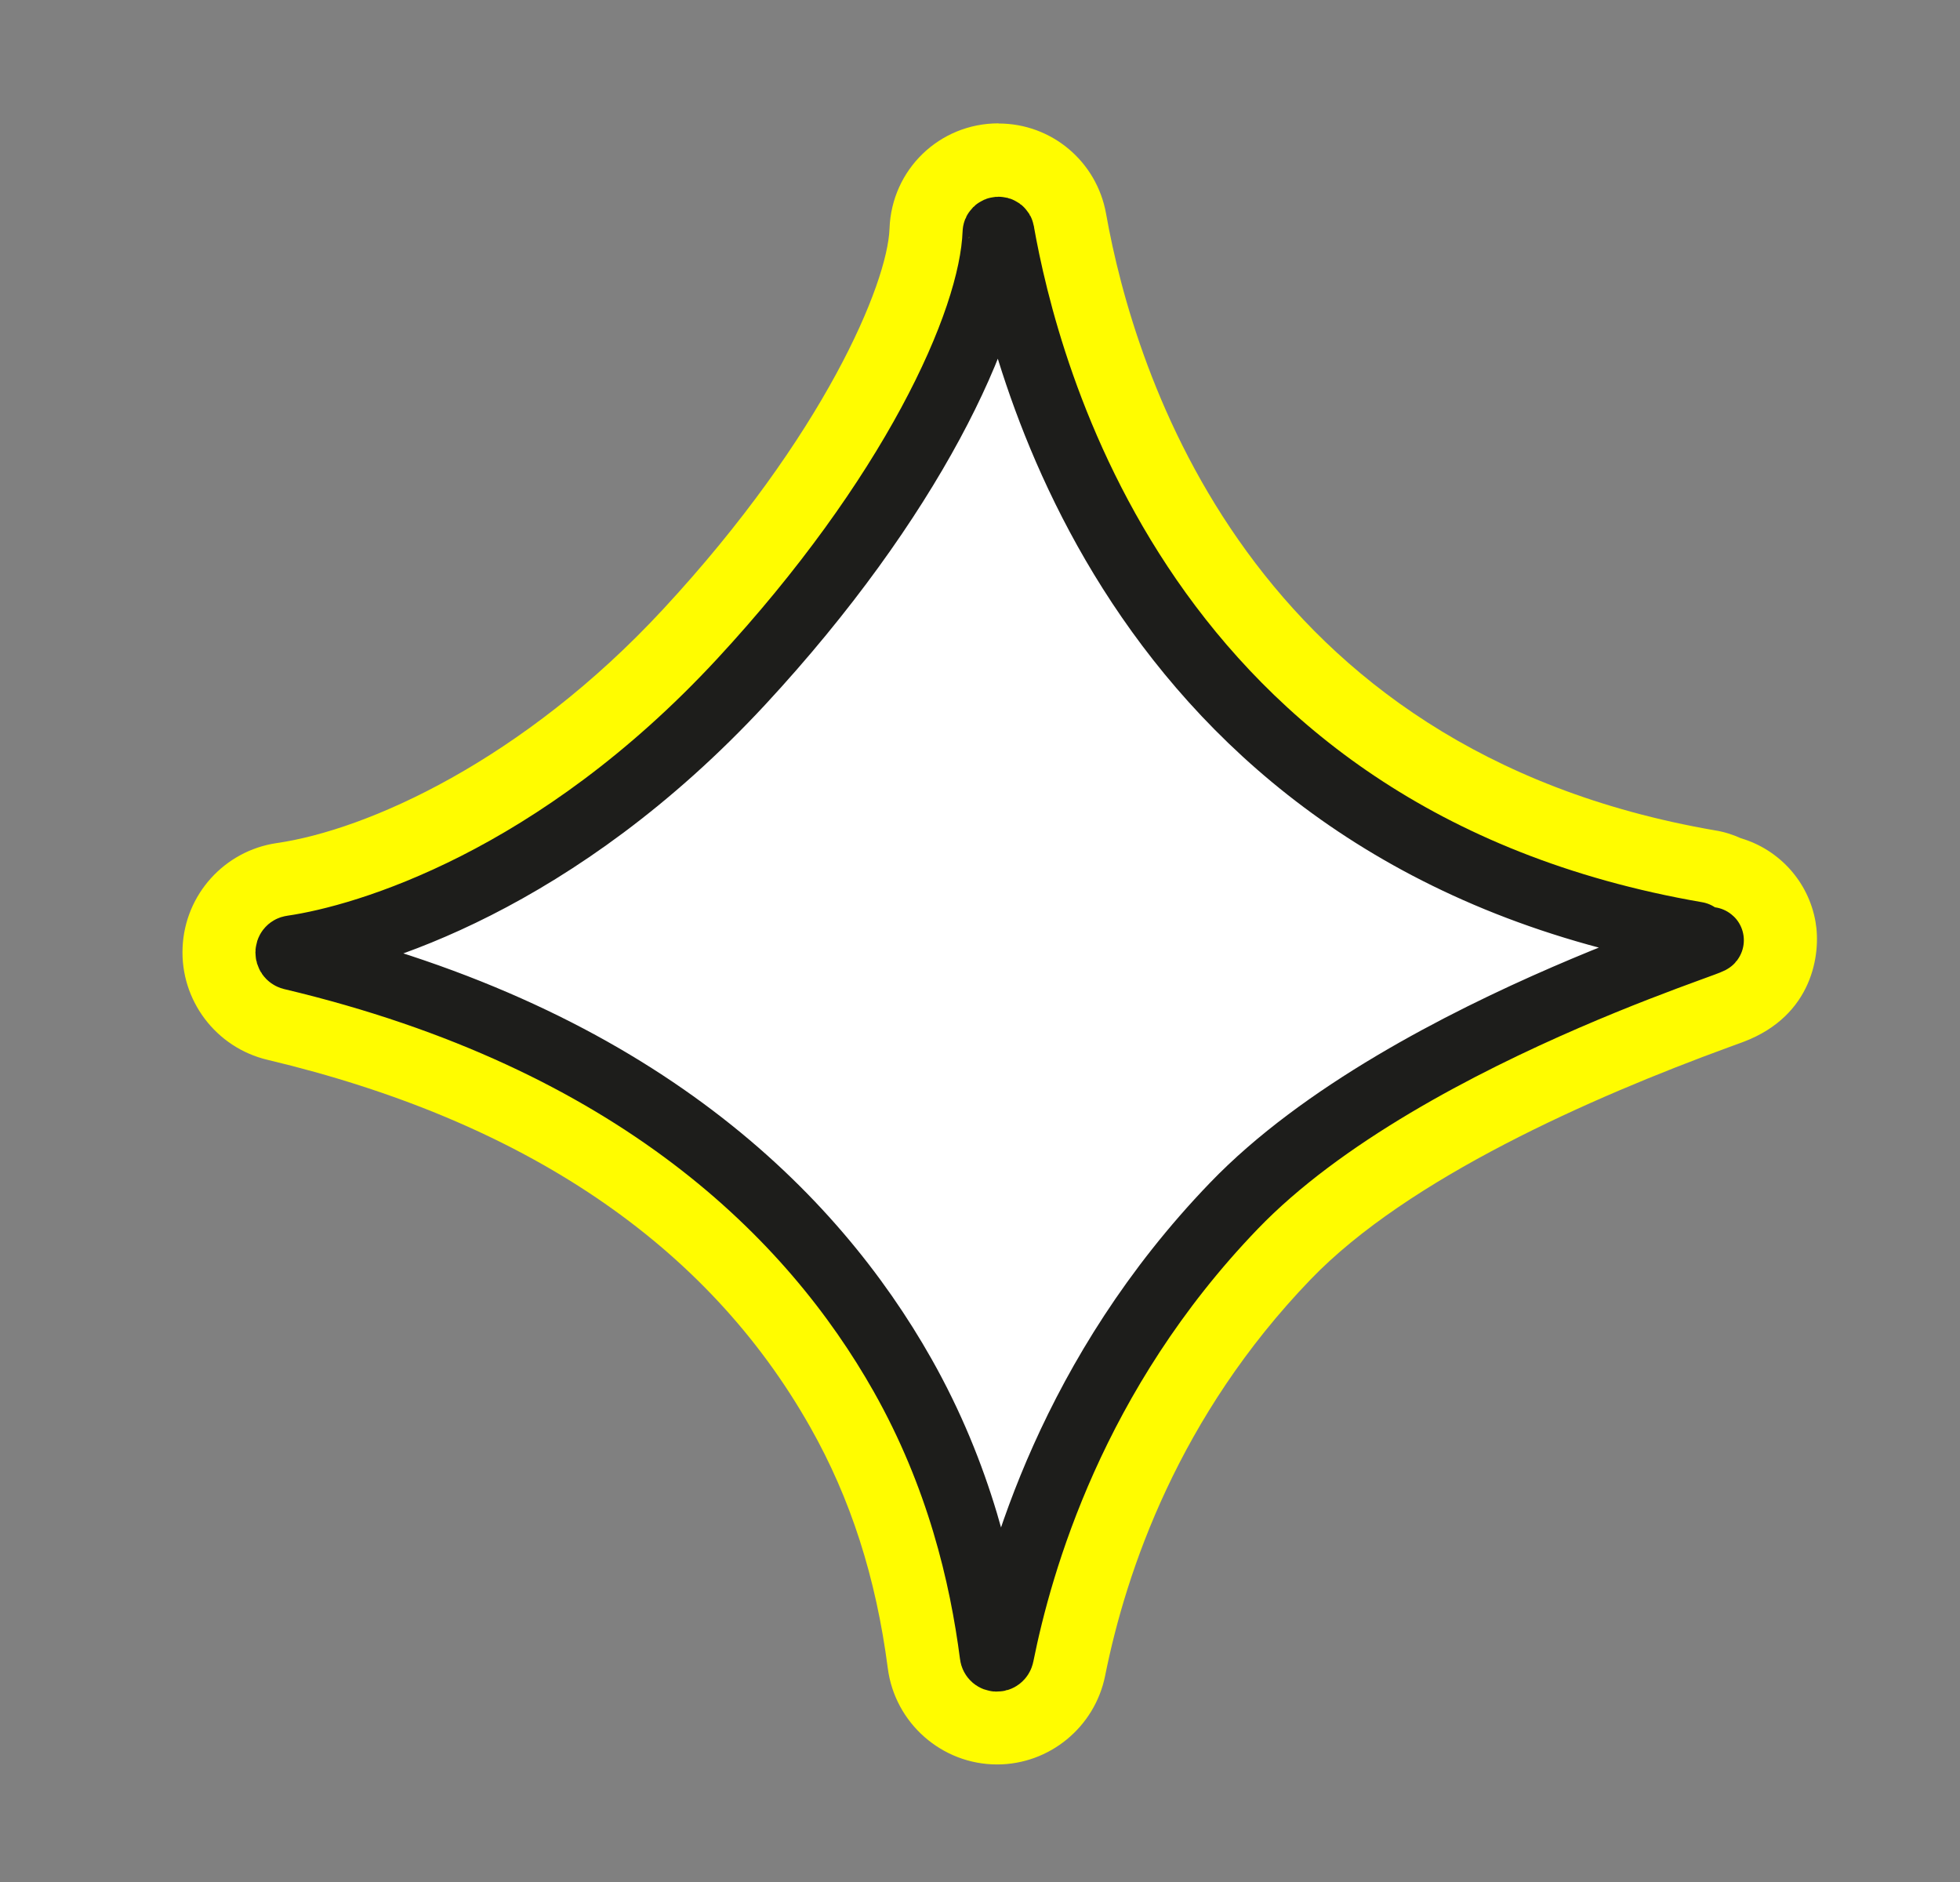
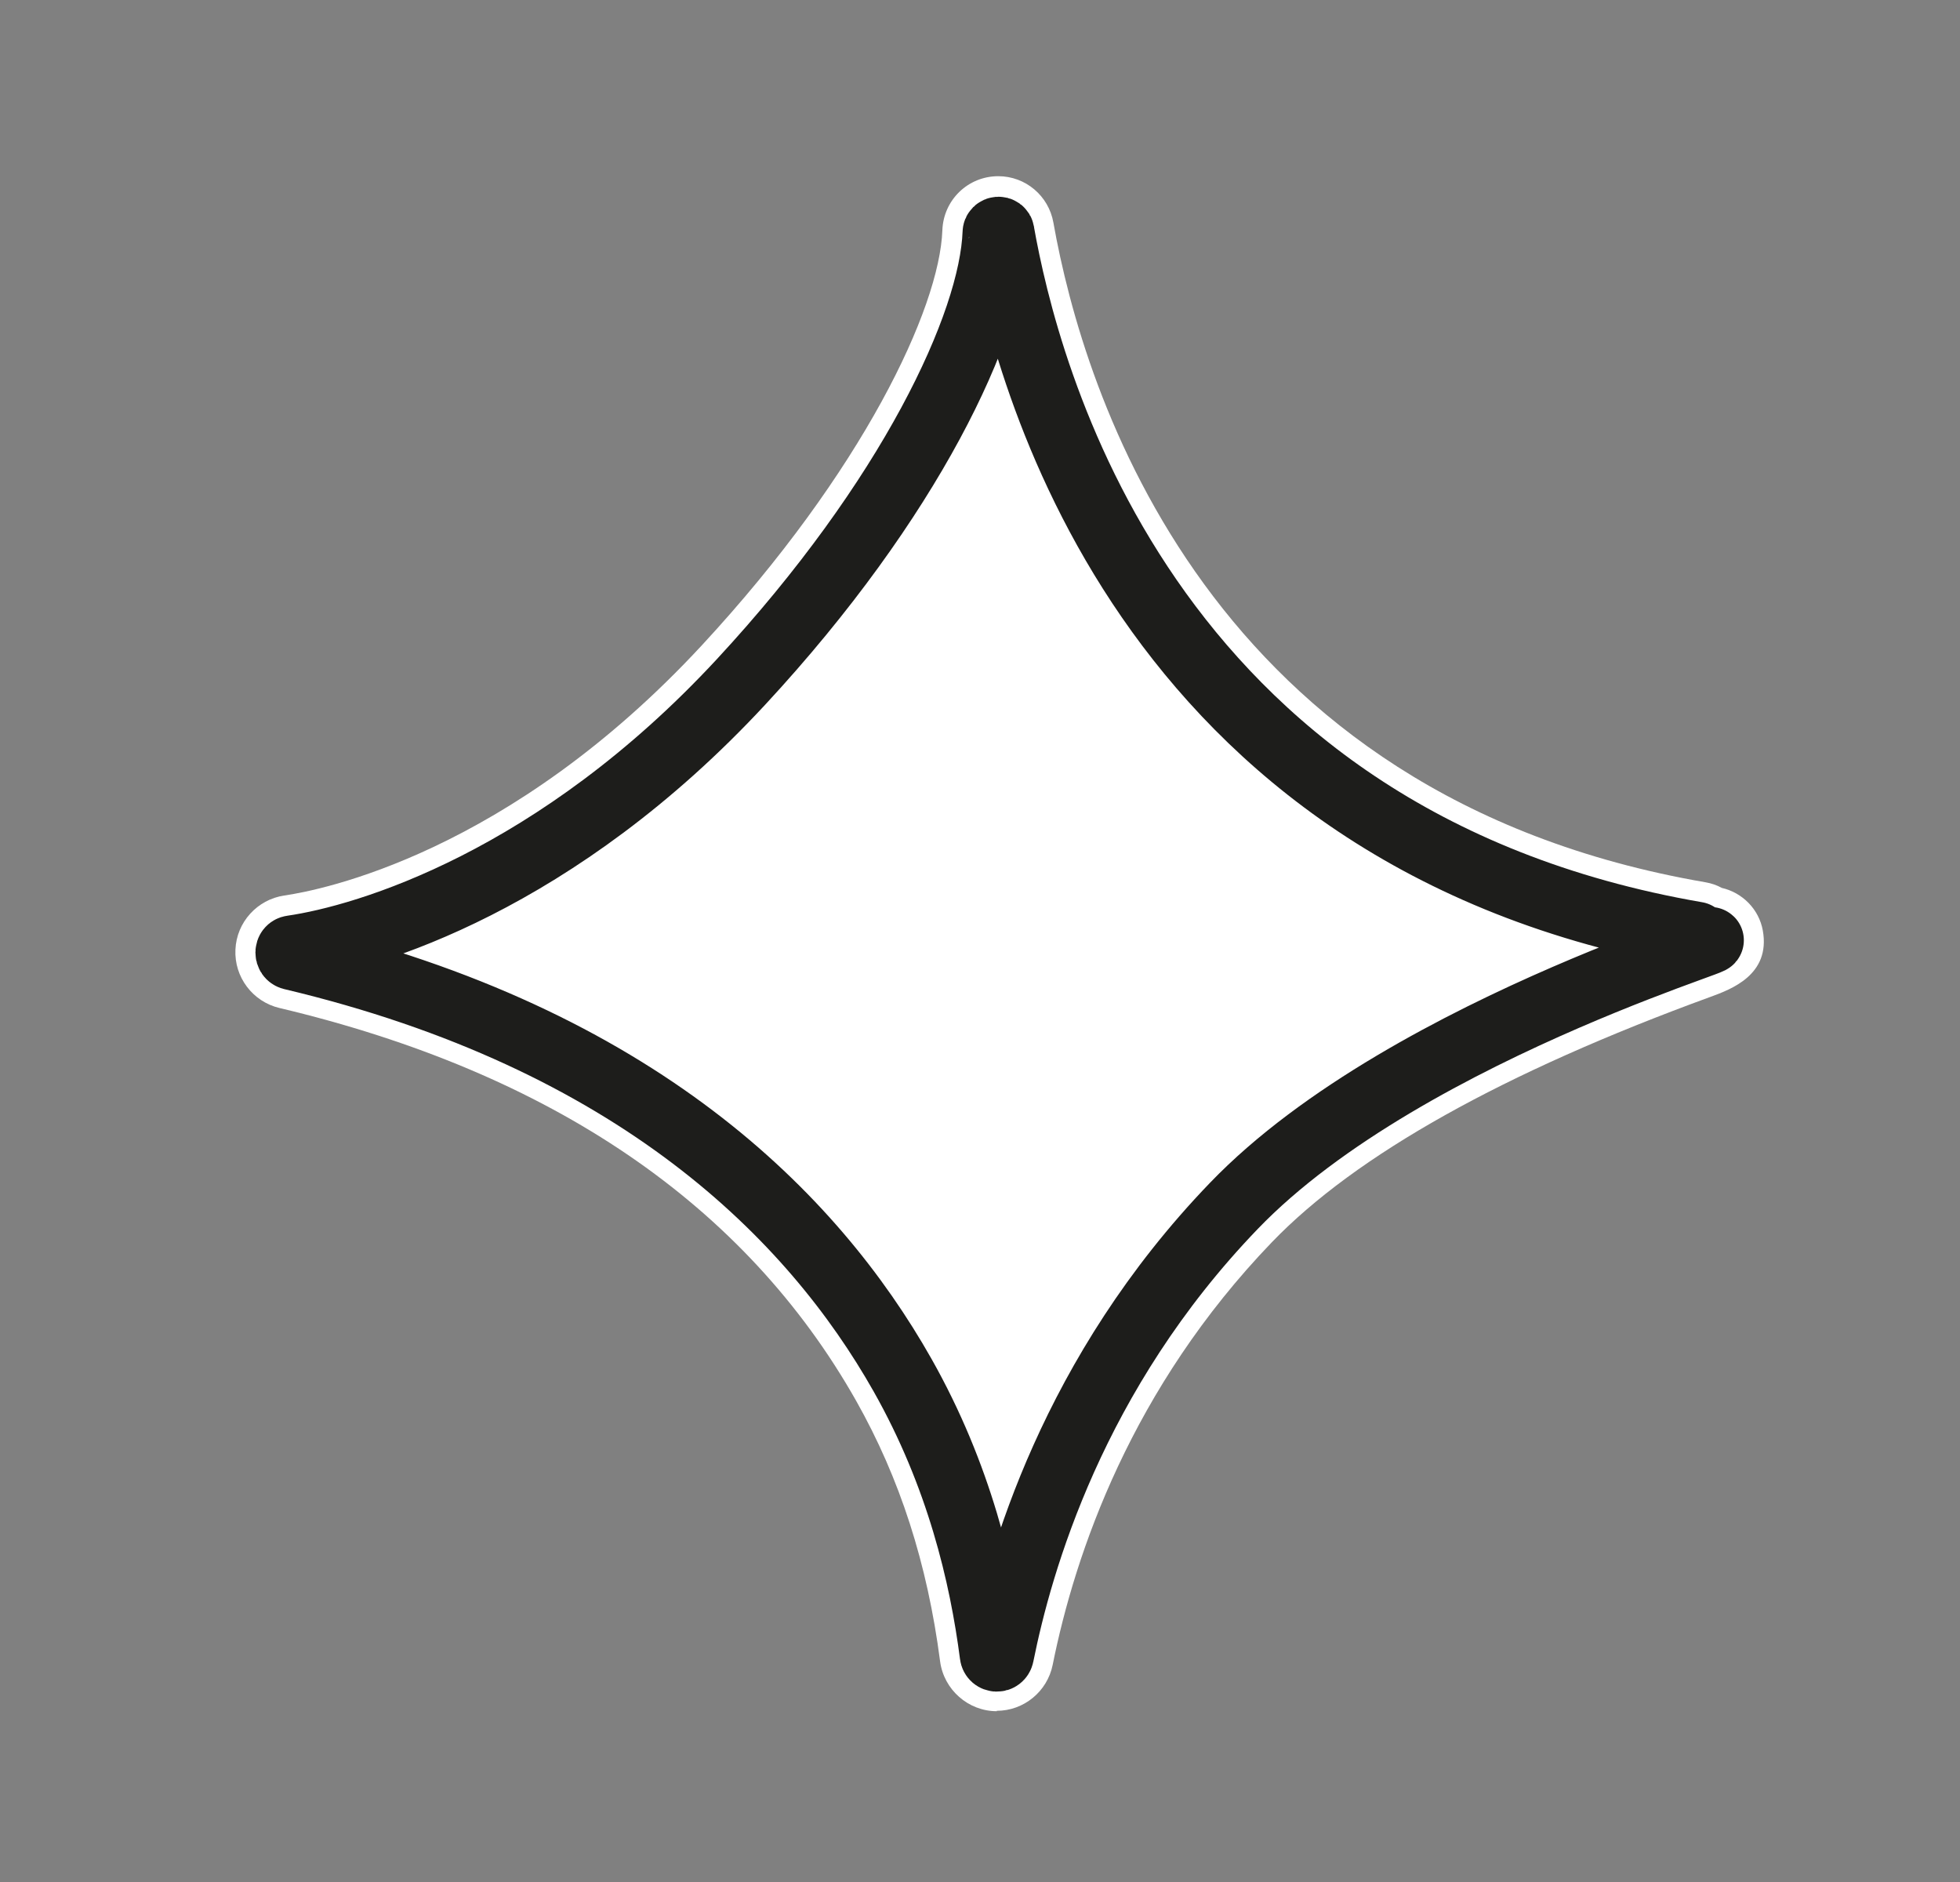
<svg xmlns="http://www.w3.org/2000/svg" width="25" height="24" viewBox="0 0 25 24" fill="none">
  <rect x="0" y="0" width="25" height="24" fill="#808080" stroke="none" />
  <path d="M12.714 21.822C12.35 21.822 12.039 21.548 11.991 21.186C11.829 19.939 11.478 18.852 10.921 17.865C9.507 15.364 7.033 13.677 3.563 12.854C3.223 12.773 2.986 12.46 3.003 12.109C3.018 11.76 3.281 11.471 3.626 11.42C4.083 11.354 6.489 10.89 8.955 8.226C11.009 6.008 11.984 3.93 12.02 2.936C12.034 2.55 12.347 2.247 12.733 2.247C13.08 2.247 13.375 2.496 13.436 2.838C13.82 5.002 15.4 10.157 21.753 11.251C21.828 11.264 21.899 11.288 21.962 11.323C22.224 11.383 22.436 11.594 22.485 11.867C22.585 12.431 22.082 12.616 21.813 12.714C19.174 13.677 17.293 14.73 16.223 15.841C14.433 17.701 13.715 19.799 13.427 21.231C13.358 21.572 13.058 21.817 12.713 21.817L12.714 21.822Z" fill="white" />
-   <path d="M12.733 2.928C12.748 2.928 12.765 2.938 12.768 2.958C13.077 4.692 14.538 10.699 21.638 11.921C21.679 11.928 20.956 12.15 21.059 12.15C21.098 12.15 21.262 12.116 21.64 12.024C21.745 11.999 21.801 11.987 21.814 11.987C21.948 11.987 17.781 13.251 15.735 15.376C13.679 17.511 13 19.922 12.763 21.103C12.758 21.131 12.736 21.145 12.714 21.145C12.691 21.145 12.668 21.13 12.663 21.099C12.531 20.082 12.233 18.811 11.51 17.533C10.366 15.508 8.12 13.242 3.721 12.197C3.665 12.184 3.667 12.101 3.722 12.094C4.693 11.953 7.101 11.229 9.453 8.69C11.607 6.365 12.657 4.135 12.699 2.965C12.699 2.941 12.718 2.929 12.735 2.929M12.735 1.573C11.983 1.573 11.373 2.162 11.346 2.914C11.321 3.614 10.514 5.551 8.46 7.767C6.667 9.703 4.684 10.584 3.531 10.751C2.864 10.848 2.359 11.406 2.329 12.08C2.298 12.756 2.754 13.359 3.411 13.515C6.688 14.294 9.018 15.868 10.335 18.2C10.85 19.11 11.173 20.115 11.324 21.275C11.415 21.975 12.015 22.501 12.718 22.501C13.385 22.501 13.964 22.026 14.096 21.37C14.365 20.026 15.039 18.058 16.716 16.317C17.959 15.025 20.302 13.994 22.05 13.355C22.134 13.325 22.202 13.3 22.246 13.283C23.12 12.949 23.23 12.165 23.157 11.754C23.066 11.237 22.688 10.832 22.206 10.69C22.102 10.643 21.99 10.607 21.874 10.589C15.944 9.567 14.467 4.748 14.108 2.725C13.989 2.059 13.414 1.575 12.738 1.575L12.735 1.573Z" fill="#FFFC00" />
  <path d="M12.77 2.96C13.078 4.694 14.54 10.7 21.64 11.923C21.698 11.933 20.284 12.356 21.642 12.028C22.802 11.747 17.986 13.04 15.737 15.379C13.681 17.514 13.002 19.926 12.765 21.106C12.753 21.165 12.672 21.162 12.665 21.103C12.533 20.085 12.235 18.815 11.512 17.536C10.367 15.511 8.122 13.245 3.722 12.201C3.667 12.187 3.668 12.104 3.724 12.097C4.694 11.957 7.102 11.232 9.454 8.694C11.608 6.369 12.658 4.139 12.701 2.968C12.701 2.924 12.765 2.919 12.772 2.963L12.77 2.96Z" stroke="#1D1D1B" stroke-width="0.847" stroke-linecap="square" stroke-linejoin="bevel" />
</svg>